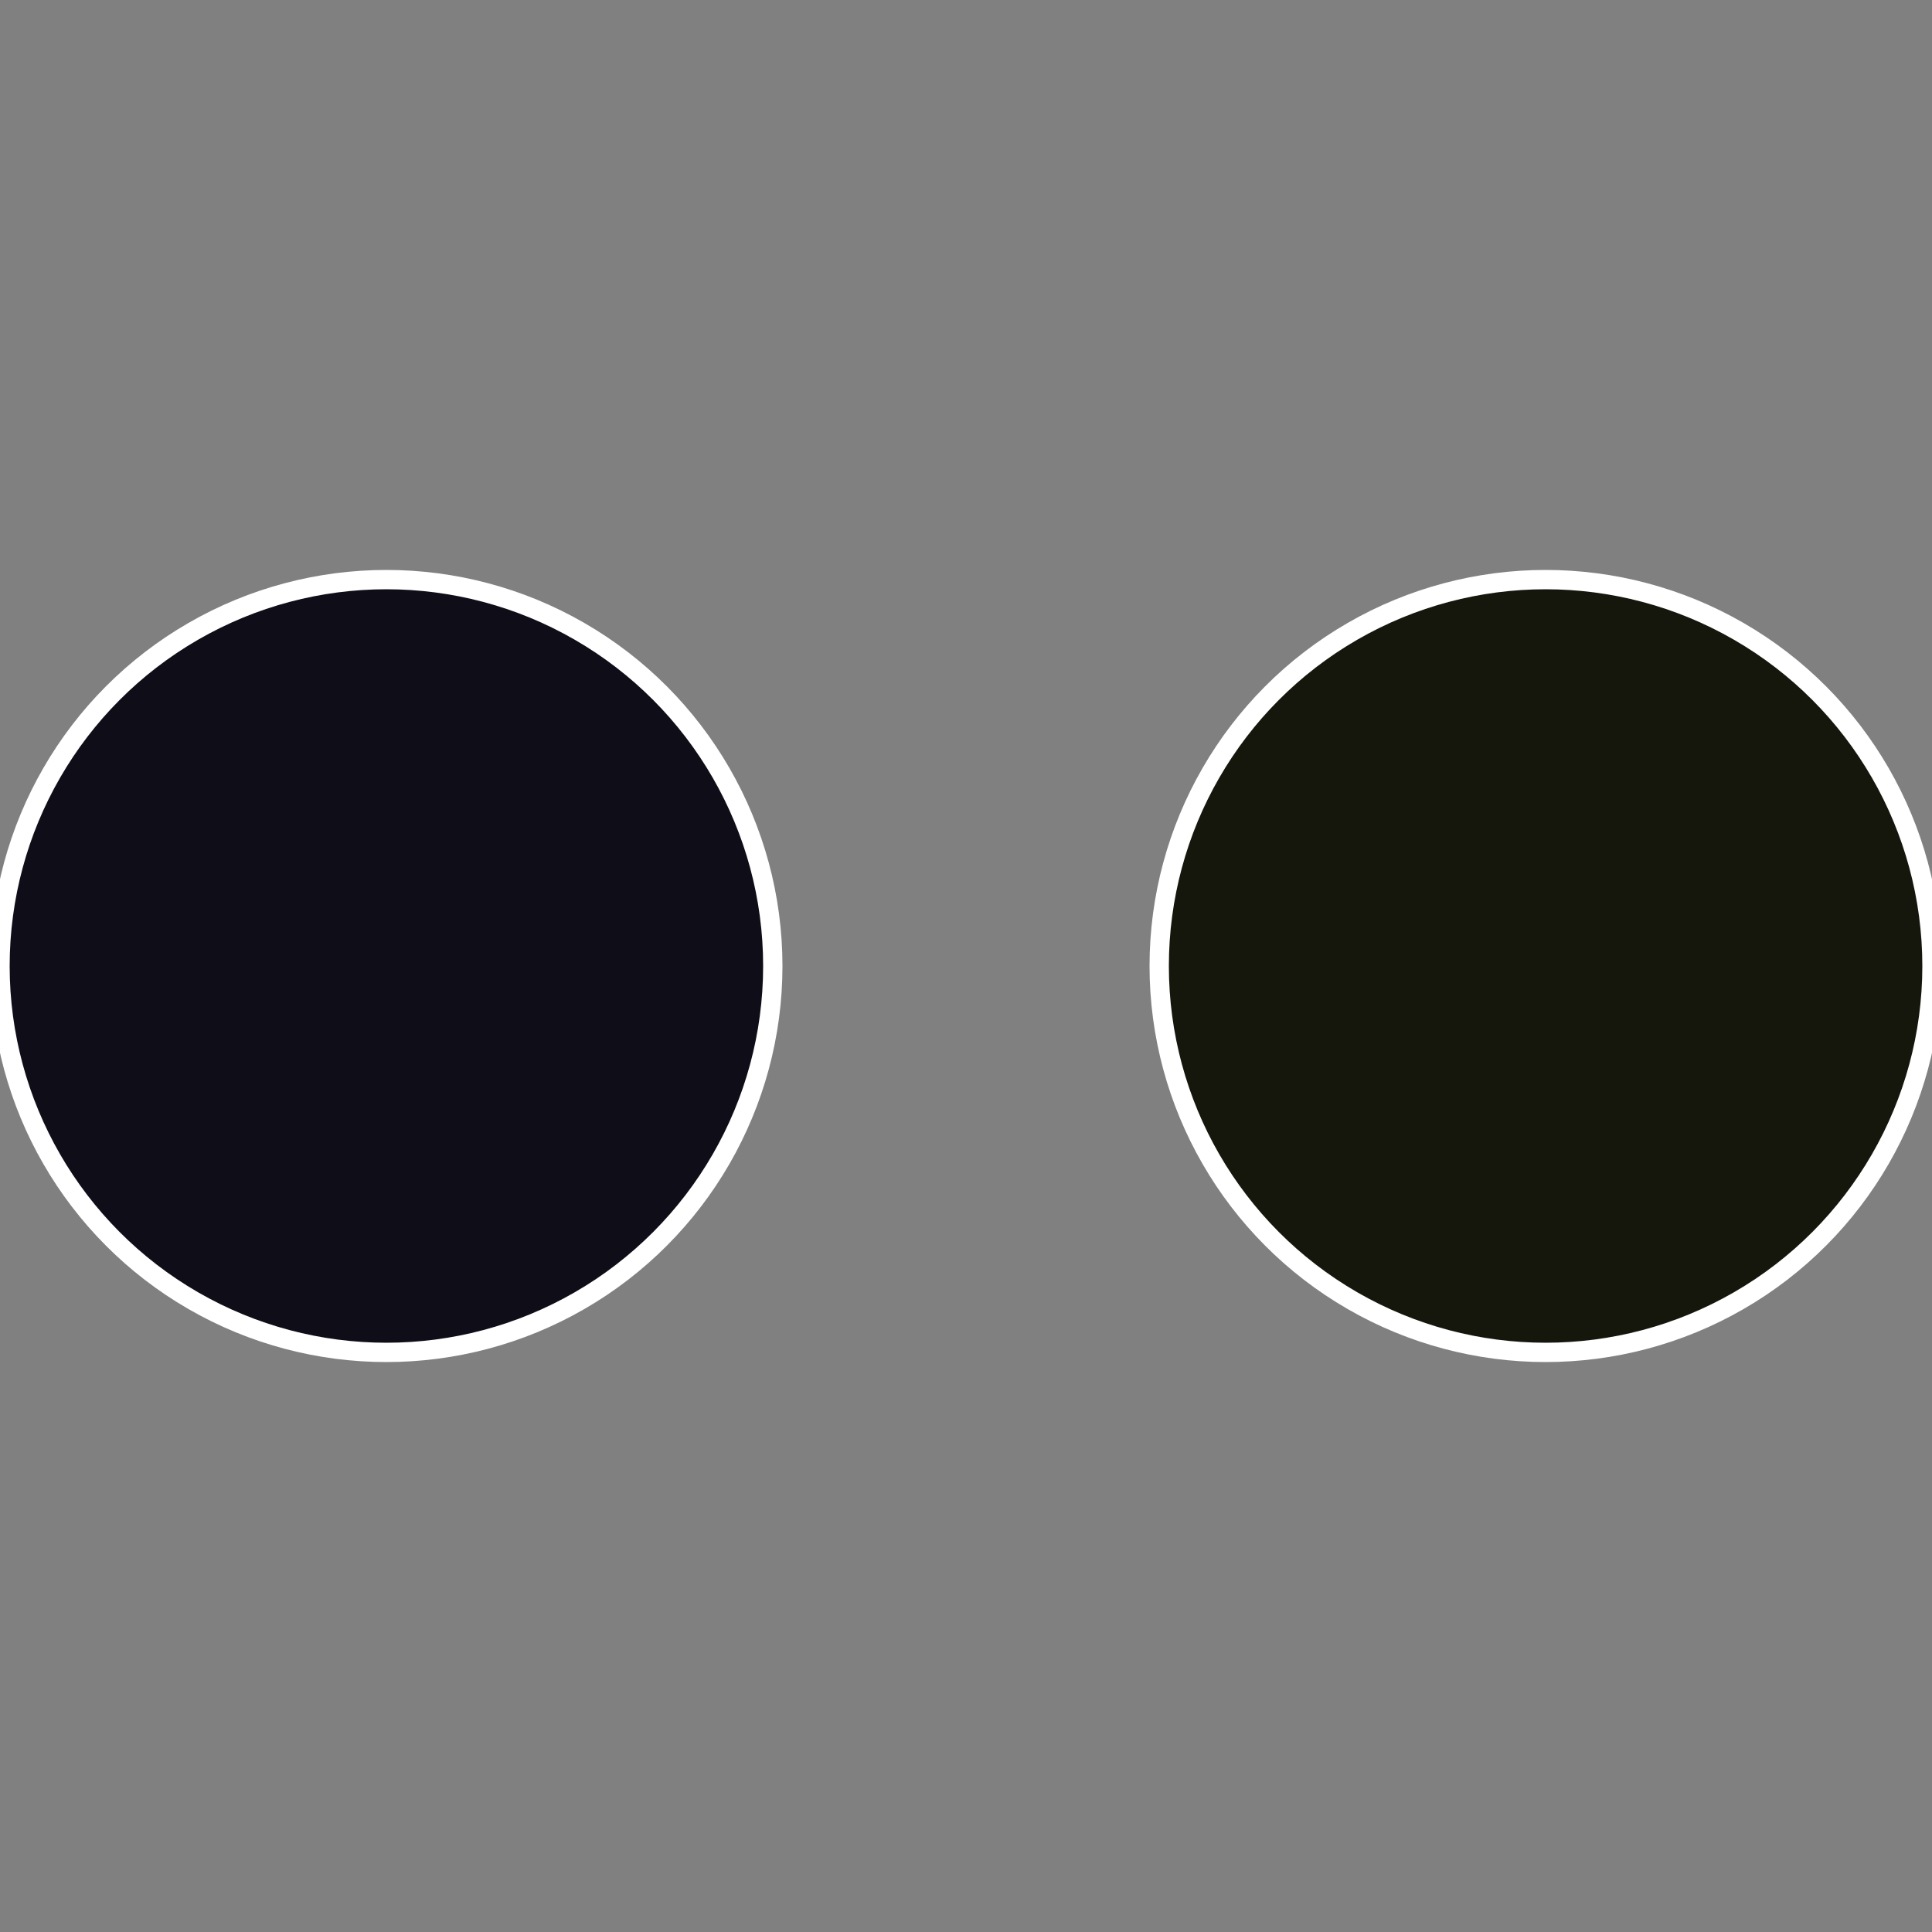
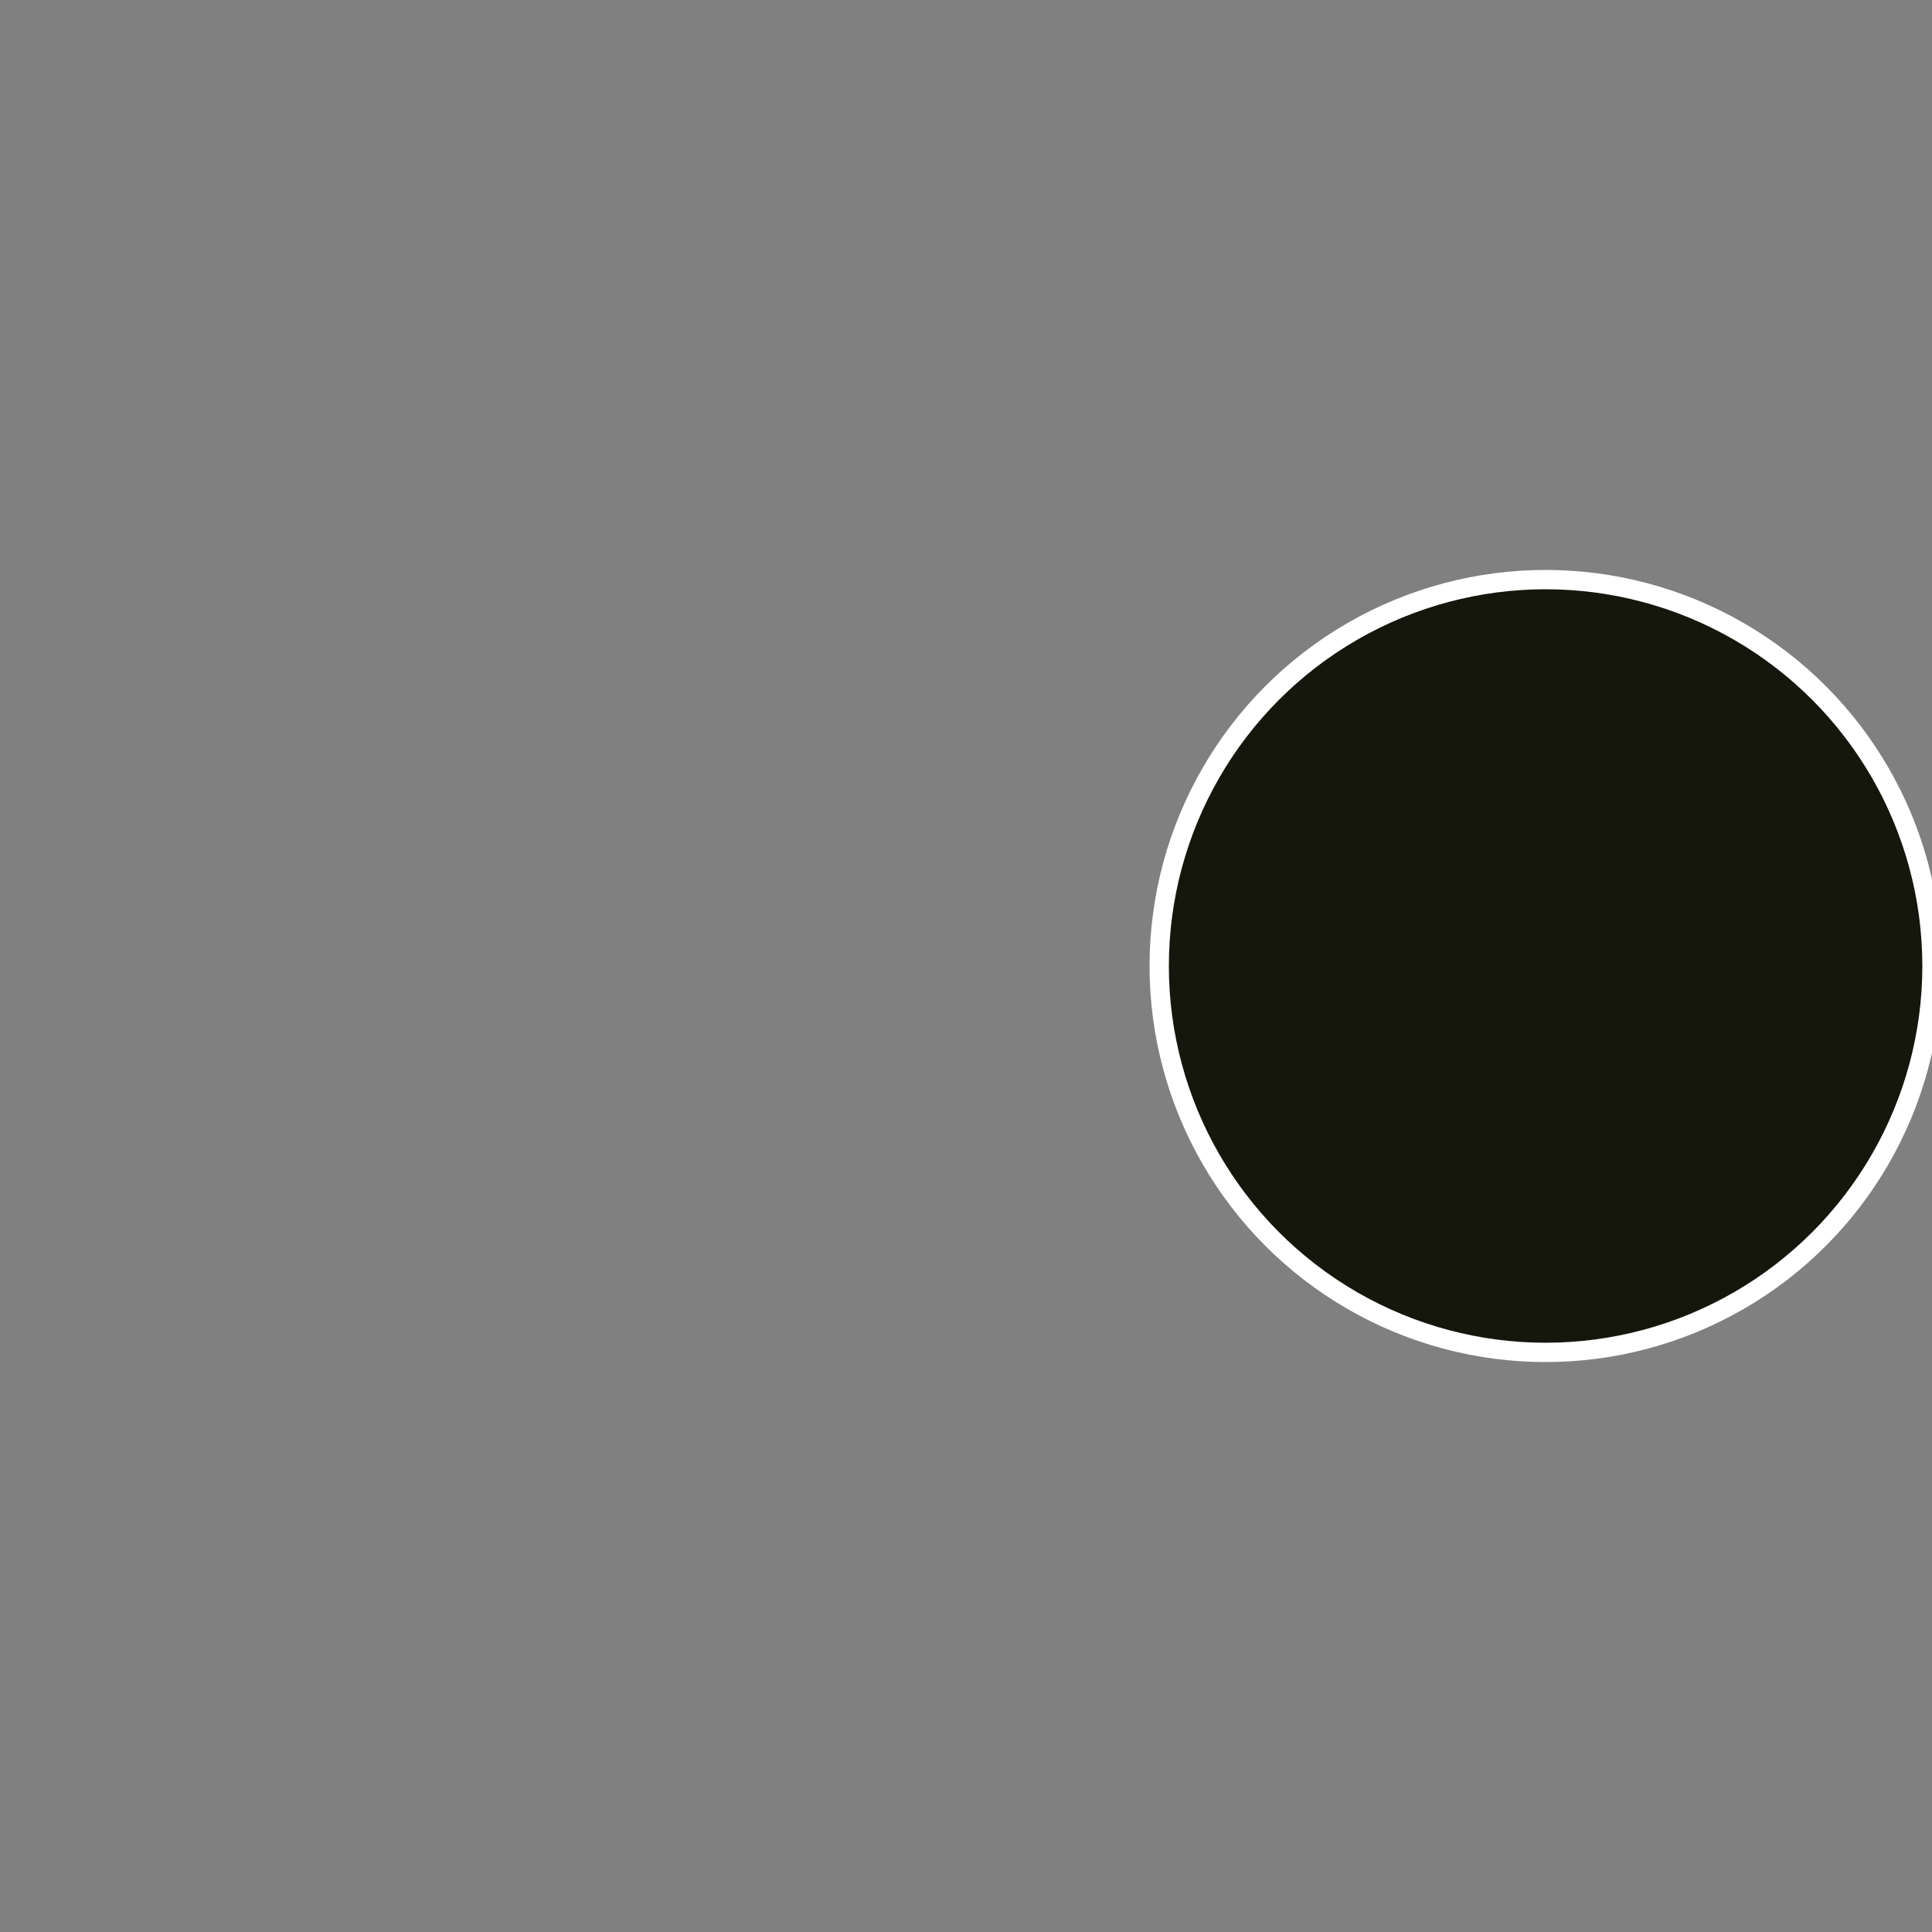
<svg xmlns="http://www.w3.org/2000/svg" width="500" height="500" viewBox="-1 -1 2 2">
  <rect x="-1" y="-1" width="2" height="2" fill="#808080" stroke="none" />
  <circle cx="0.6" cy="0" r="0.4" fill="#15170d" stroke="#fff" stroke-width="1%" />
-   <circle cx="-0.6" cy="7.3478807948841E-17" r="0.4" fill="#0f0d17" stroke="#fff" stroke-width="1%" />
</svg>